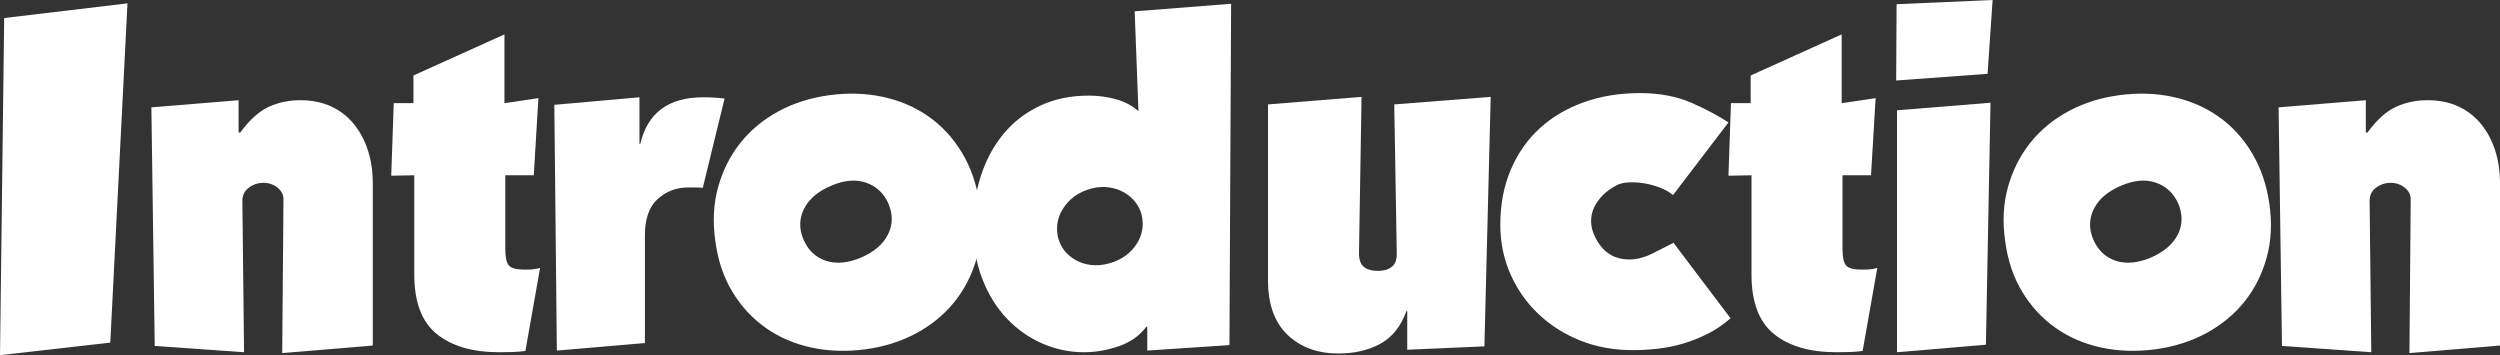
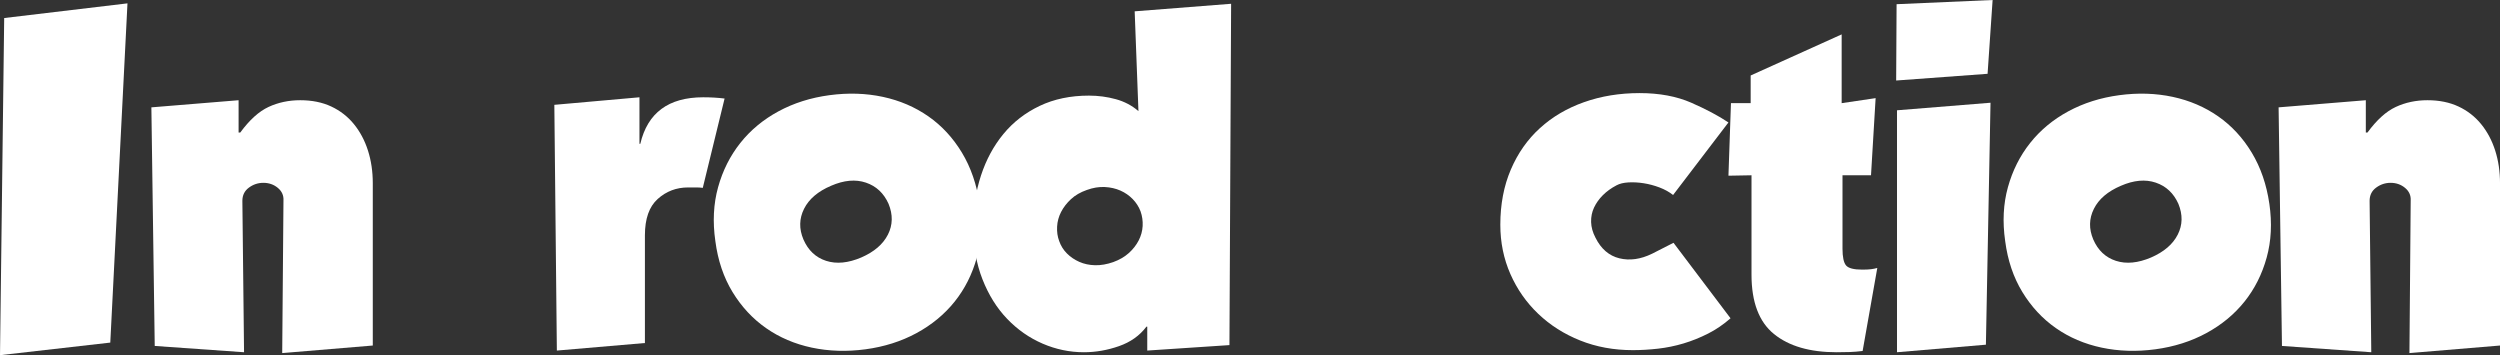
<svg xmlns="http://www.w3.org/2000/svg" id="_レイヤー_2" data-name="レイヤー 2" viewBox="0 0 321.944 45.738">
  <rect x="0" y="0" width="321.944" height="45.738" fill="#333333" stroke="none" />
  <defs>
    <style>
      .cls-1 {
        fill: #fff;
        stroke-width: 0px;
      }
    </style>
  </defs>
  <g id="_レイヤー_1-2" data-name="レイヤー 1">
    <g>
      <path class="cls-1" d="m16.416.432l-2.214,43.686-14.202,1.62L.54,2.322,16.416.432Z" />
      <path class="cls-1" d="m30.726,17.064h.216c1.188-1.62,2.403-2.718,3.645-3.294,1.242-.576,2.601-.864,4.077-.864,1.512,0,2.843.27,3.996.81,1.151.54,2.124,1.296,2.916,2.268.791.972,1.395,2.106,1.809,3.402.414,1.296.621,2.7.621,4.212v20.898l-11.664.972.162-19.656c.036-.648-.208-1.188-.729-1.62-.522-.432-1.143-.648-1.863-.648-.685,0-1.306.208-1.863.621-.559.414-.837.981-.837,1.701l.216,19.494-11.502-.81-.432-30.726,11.232-.918v4.158Z" />
-       <path class="cls-1" d="m66.014,45.333c-.522.018-1.089.027-1.701.027-3.456,0-6.147-.783-8.073-2.349-1.926-1.566-2.889-4.112-2.889-7.641v-12.798l-2.97.054.324-9.342h2.538v-3.564l11.718-5.292v8.856l4.374-.648-.594,9.936h-3.672v9.45c0,1.08.153,1.8.459,2.16.306.36.999.54,2.079.54.467,0,.846-.018,1.134-.054.288-.036.558-.089.81-.162l-1.89,10.692c-.576.072-1.125.117-1.647.135Z" />
      <path class="cls-1" d="m82.348,12.528v5.994h.108c.936-3.996,3.636-5.994,8.1-5.994.972,0,1.89.054,2.754.162l-2.808,11.502c-.252-.036-.522-.054-.81-.054h-1.08c-1.512,0-2.817.496-3.915,1.485-1.099.99-1.647,2.547-1.647,4.671v13.878l-11.34.972-.324-31.644,10.962-.972Z" />
      <path class="cls-1" d="m126.142,26.244c.359,2.484.243,4.798-.351,6.939-.594,2.143-1.548,4.033-2.862,5.67-1.315,1.638-2.953,2.988-4.914,4.05-1.963,1.062-4.15,1.755-6.561,2.079-2.413.324-4.717.251-6.912-.216-2.196-.467-4.158-1.304-5.886-2.511-1.728-1.206-3.168-2.754-4.32-4.644-1.152-1.89-1.89-4.077-2.214-6.561-.359-2.484-.243-4.797.351-6.939.594-2.142,1.547-4.041,2.862-5.697,1.314-1.656,2.952-3.015,4.914-4.077,1.962-1.062,4.149-1.755,6.561-2.079,2.412-.324,4.707-.251,6.885.216,2.178.468,4.131,1.306,5.859,2.511,1.728,1.207,3.167,2.763,4.32,4.671,1.152,1.909,1.908,4.104,2.268,6.588Zm-22.68,4.59c.612,1.404,1.584,2.322,2.916,2.754,1.332.432,2.844.289,4.536-.432,1.655-.72,2.799-1.701,3.429-2.943.63-1.242.657-2.565.081-3.969-.612-1.368-1.584-2.276-2.916-2.727-1.332-.45-2.826-.314-4.482.405-1.692.721-2.854,1.71-3.483,2.97-.63,1.261-.657,2.575-.081,3.942Z" />
      <path class="cls-1" d="m158.325,44.442l-10.584.702v-3.078h-.108c-.864,1.152-2.043,1.989-3.537,2.511-1.494.521-2.997.783-4.509.783-1.836,0-3.609-.37-5.319-1.107-1.71-.737-3.232-1.8-4.563-3.186-1.333-1.386-2.395-3.086-3.186-5.103-.792-2.016-1.188-4.301-1.188-6.858,0-2.304.333-4.473.999-6.507.666-2.033,1.628-3.815,2.889-5.346,1.26-1.53,2.816-2.735,4.671-3.618,1.854-.882,3.969-1.323,6.345-1.323,1.188,0,2.34.153,3.456.459,1.115.306,2.087.819,2.916,1.539l-.486-12.852,12.42-.972-.216,43.956Zm-14.958-10.692c.792-.288,1.458-.675,1.998-1.161s.963-1.026,1.269-1.62c.306-.594.477-1.215.513-1.863.035-.648-.054-1.277-.27-1.89-.216-.575-.549-1.098-.999-1.566-.451-.467-.981-.837-1.593-1.107-.612-.27-1.287-.423-2.025-.459-.738-.036-1.503.09-2.295.378-.829.289-1.512.684-2.052,1.188-.54.504-.964,1.053-1.269,1.647-.307.594-.478,1.224-.513,1.89-.036.667.054,1.288.27,1.863.216.613.548,1.143.999,1.593.45.45.98.81,1.593,1.08.612.27,1.287.415,2.025.432.737.019,1.521-.116,2.349-.405Z" />
-       <path class="cls-1" d="m181.221,40.068h-.108c-.721,1.98-1.845,3.384-3.375,4.212-1.53.828-3.321,1.242-5.373,1.242-2.7,0-4.887-.801-6.561-2.403-1.674-1.601-2.511-3.933-2.511-6.993V13.446l12.042-.972-.324,19.98c-.036.864.153,1.485.567,1.863.414.378,1.053.567,1.917.567.72,0,1.305-.18,1.755-.54.45-.359.656-.972.621-1.836l-.324-19.062,12.42-.972-.81,32.13-9.936.432v-4.968Z" />
      <path class="cls-1" d="m219.965,42.957c-1.026.522-2.079.945-3.159,1.269-1.08.324-2.179.549-3.294.675-1.116.125-2.196.189-3.24.189-2.449,0-4.708-.414-6.777-1.242-2.071-.828-3.871-1.971-5.4-3.429-1.53-1.458-2.727-3.167-3.591-5.13-.864-1.962-1.296-4.077-1.296-6.345,0-2.627.45-4.995,1.35-7.101.899-2.106,2.15-3.888,3.753-5.346,1.602-1.458,3.5-2.573,5.697-3.348,2.196-.774,4.572-1.161,7.128-1.161s4.779.415,6.669,1.242c1.89.829,3.483,1.674,4.779,2.538l-7.128,9.342c-.505-.396-1.089-.72-1.755-.972-.667-.251-1.342-.432-2.025-.54-.684-.108-1.341-.143-1.971-.108-.63.036-1.144.162-1.539.378-.685.36-1.269.783-1.755,1.269-.486.486-.864,1.018-1.134,1.593-.27.576-.396,1.197-.378,1.863.018.667.207,1.342.567,2.025.72,1.44,1.746,2.322,3.078,2.646,1.332.324,2.735.127,4.212-.594l2.754-1.404,7.344,9.72c-.9.792-1.863,1.45-2.889,1.971Z" />
      <path class="cls-1" d="m238.218,45.333c-.522.018-1.089.027-1.701.027-3.456,0-6.147-.783-8.073-2.349-1.926-1.566-2.889-4.112-2.889-7.641v-12.798l-2.97.054.324-9.342h2.538v-3.564l11.718-5.292v8.856l4.374-.648-.594,9.936h-3.672v9.45c0,1.08.153,1.8.459,2.16.306.36.999.54,2.079.54.467,0,.846-.018,1.134-.054.288-.036.558-.089.81-.162l-1.89,10.692c-.576.072-1.125.117-1.647.135Z" />
      <path class="cls-1" d="m244.238.54l12.366-.54-.648,9.504-11.772.864.054-9.828Zm.054,13.662l12.042-.972-.594,31.158-11.448.972V14.202Z" />
      <path class="cls-1" d="m292.243,26.244c.359,2.484.244,4.798-.35,6.939-.594,2.143-1.549,4.033-2.863,5.67-1.314,1.638-2.951,2.988-4.914,4.05-1.961,1.062-4.148,1.755-6.561,2.079-2.412.324-4.717.251-6.912-.216-2.195-.467-4.158-1.304-5.886-2.511-1.728-1.206-3.168-2.754-4.32-4.644-1.152-1.89-1.89-4.077-2.214-6.561-.359-2.484-.243-4.797.351-6.939.594-2.142,1.547-4.041,2.862-5.697,1.314-1.656,2.952-3.015,4.914-4.077,1.962-1.062,4.148-1.755,6.56-2.079s4.707-.251,6.887.216c2.178.468,4.131,1.306,5.857,2.511,1.729,1.207,3.168,2.763,4.32,4.671,1.152,1.909,1.908,4.104,2.268,6.588Zm-22.68,4.59c.611,1.404,1.584,2.322,2.916,2.754s2.844.289,4.537-.432c1.654-.72,2.799-1.701,3.428-2.943.631-1.242.656-2.565.082-3.969-.613-1.368-1.584-2.276-2.916-2.727-1.332-.45-2.826-.314-4.482.405-1.693.721-2.854,1.71-3.482,2.97-.631,1.261-.658,2.575-.082,3.942Z" />
      <path class="cls-1" d="m304.664,17.064h.216c1.188-1.62,2.403-2.718,3.646-3.294,1.241-.576,2.6-.864,4.076-.864,1.513,0,2.844.27,3.996.81s2.124,1.296,2.916,2.268,1.395,2.106,1.81,3.402c.413,1.296.621,2.7.621,4.212v20.898l-11.664.972.162-19.656c.035-.648-.208-1.188-.729-1.62-.522-.432-1.144-.648-1.863-.648-.684,0-1.305.208-1.862.621-.559.414-.837.981-.837,1.701l.216,19.494-11.502-.81-.433-30.726,11.232-.918v4.158Z" />
    </g>
  </g>
</svg>